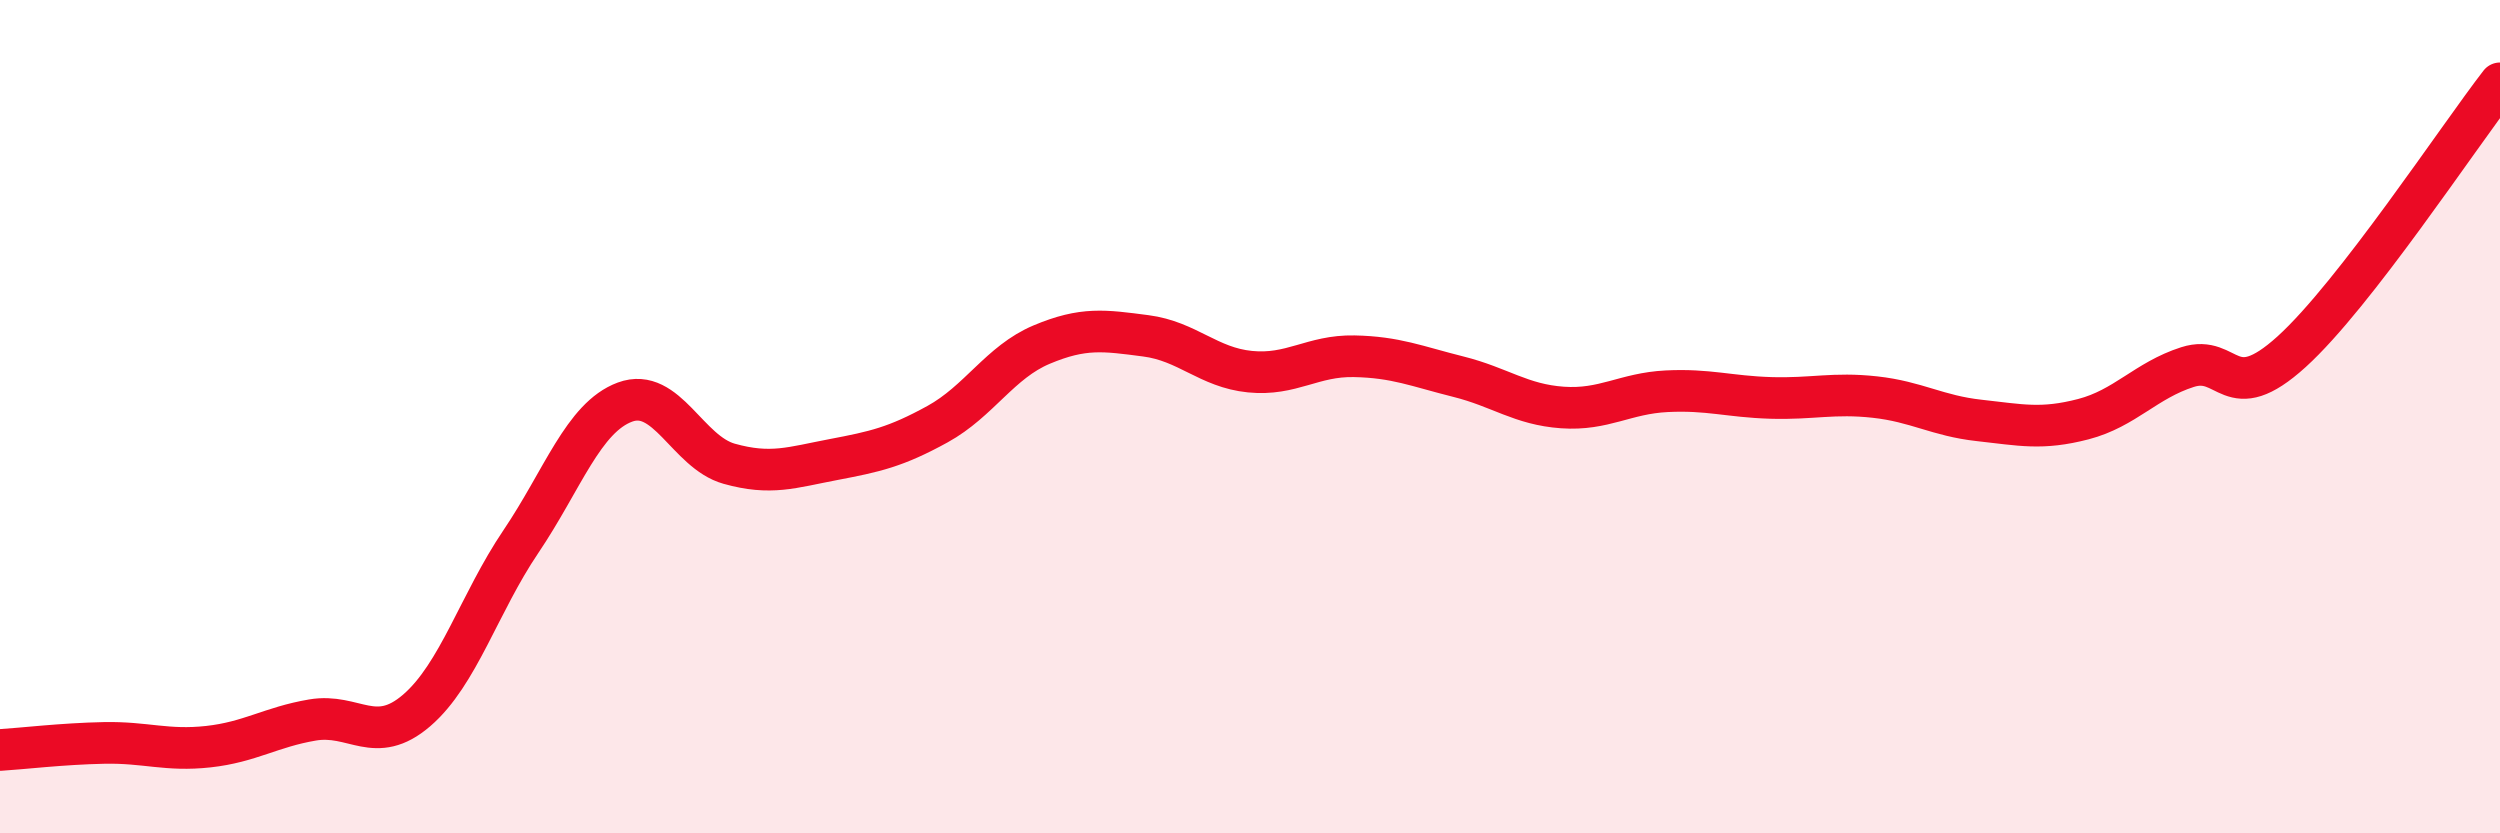
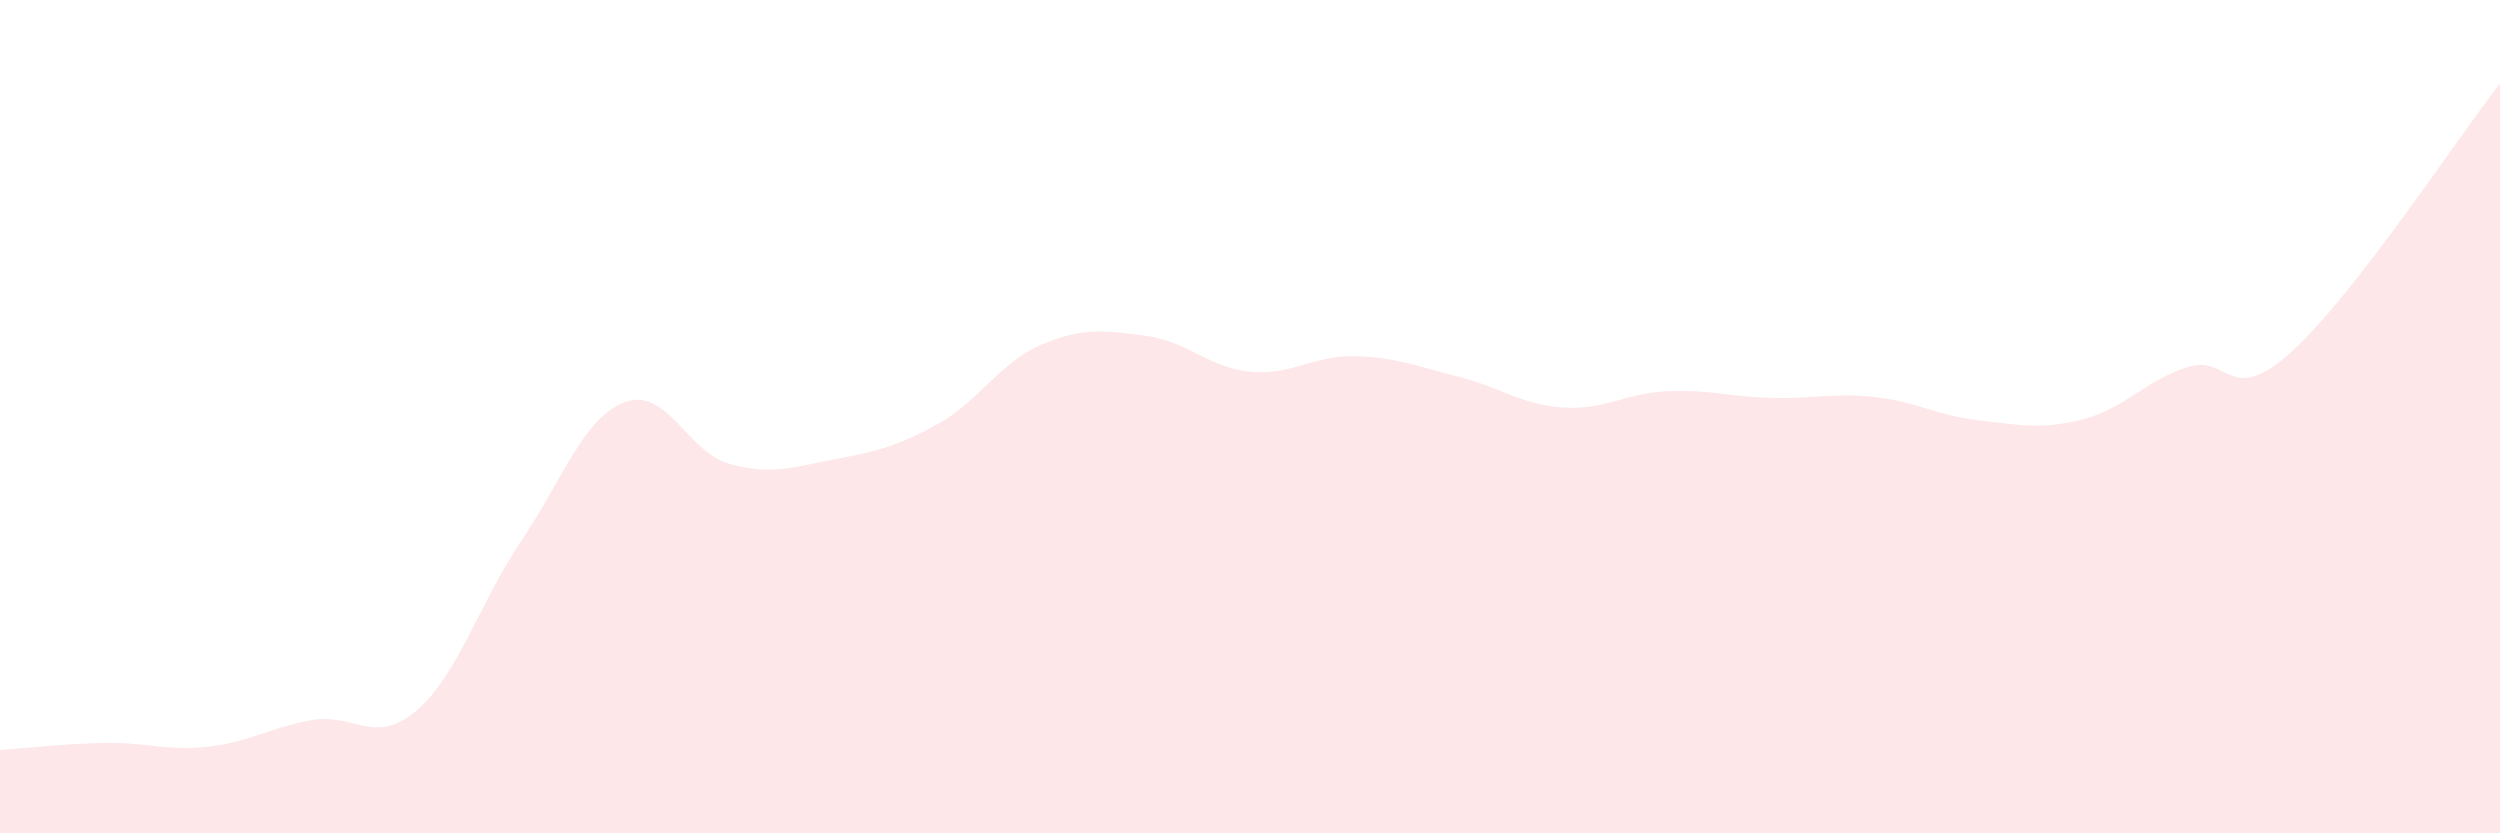
<svg xmlns="http://www.w3.org/2000/svg" width="60" height="20" viewBox="0 0 60 20">
  <path d="M 0,18 C 0.5,17.97 1.5,17.85 2.5,17.83 C 3.5,17.81 4,18.03 5,17.92 C 6,17.81 6.5,17.45 7.5,17.28 C 8.5,17.11 9,17.91 10,17.05 C 11,16.19 11.5,14.48 12.5,13 C 13.5,11.52 14,10.02 15,9.65 C 16,9.28 16.5,10.85 17.5,11.13 C 18.5,11.41 19,11.22 20,11.03 C 21,10.84 21.5,10.73 22.5,10.18 C 23.5,9.63 24,8.69 25,8.27 C 26,7.85 26.5,7.93 27.5,8.06 C 28.5,8.19 29,8.82 30,8.92 C 31,9.02 31.5,8.53 32.5,8.55 C 33.5,8.57 34,8.79 35,9.04 C 36,9.29 36.5,9.71 37.5,9.78 C 38.5,9.85 39,9.44 40,9.39 C 41,9.34 41.5,9.52 42.5,9.55 C 43.5,9.58 44,9.42 45,9.53 C 46,9.64 46.5,9.98 47.5,10.09 C 48.5,10.2 49,10.32 50,10.06 C 51,9.8 51.5,9.13 52.5,8.81 C 53.5,8.49 53.5,9.8 55,8.44 C 56.5,7.08 59,3.29 60,2L60 20L0 20Z" fill="#EB0A25" opacity="0.1" stroke-linecap="round" stroke-linejoin="round" />
-   <path d="M 0,18 C 0.5,17.97 1.5,17.85 2.5,17.83 C 3.5,17.81 4,18.03 5,17.92 C 6,17.81 6.5,17.45 7.5,17.28 C 8.5,17.11 9,17.91 10,17.05 C 11,16.19 11.5,14.48 12.5,13 C 13.5,11.52 14,10.02 15,9.65 C 16,9.28 16.5,10.85 17.5,11.13 C 18.5,11.41 19,11.22 20,11.03 C 21,10.84 21.5,10.73 22.5,10.18 C 23.5,9.63 24,8.69 25,8.27 C 26,7.85 26.5,7.93 27.5,8.06 C 28.5,8.19 29,8.82 30,8.92 C 31,9.02 31.5,8.53 32.5,8.55 C 33.5,8.57 34,8.79 35,9.04 C 36,9.29 36.5,9.71 37.5,9.78 C 38.5,9.85 39,9.44 40,9.39 C 41,9.34 41.5,9.52 42.5,9.55 C 43.5,9.58 44,9.42 45,9.53 C 46,9.64 46.5,9.98 47.5,10.09 C 48.5,10.2 49,10.32 50,10.06 C 51,9.8 51.5,9.13 52.5,8.81 C 53.5,8.49 53.5,9.8 55,8.44 C 56.5,7.08 59,3.29 60,2" stroke="#EB0A25" stroke-width="1" fill="none" stroke-linecap="round" stroke-linejoin="round" />
</svg>